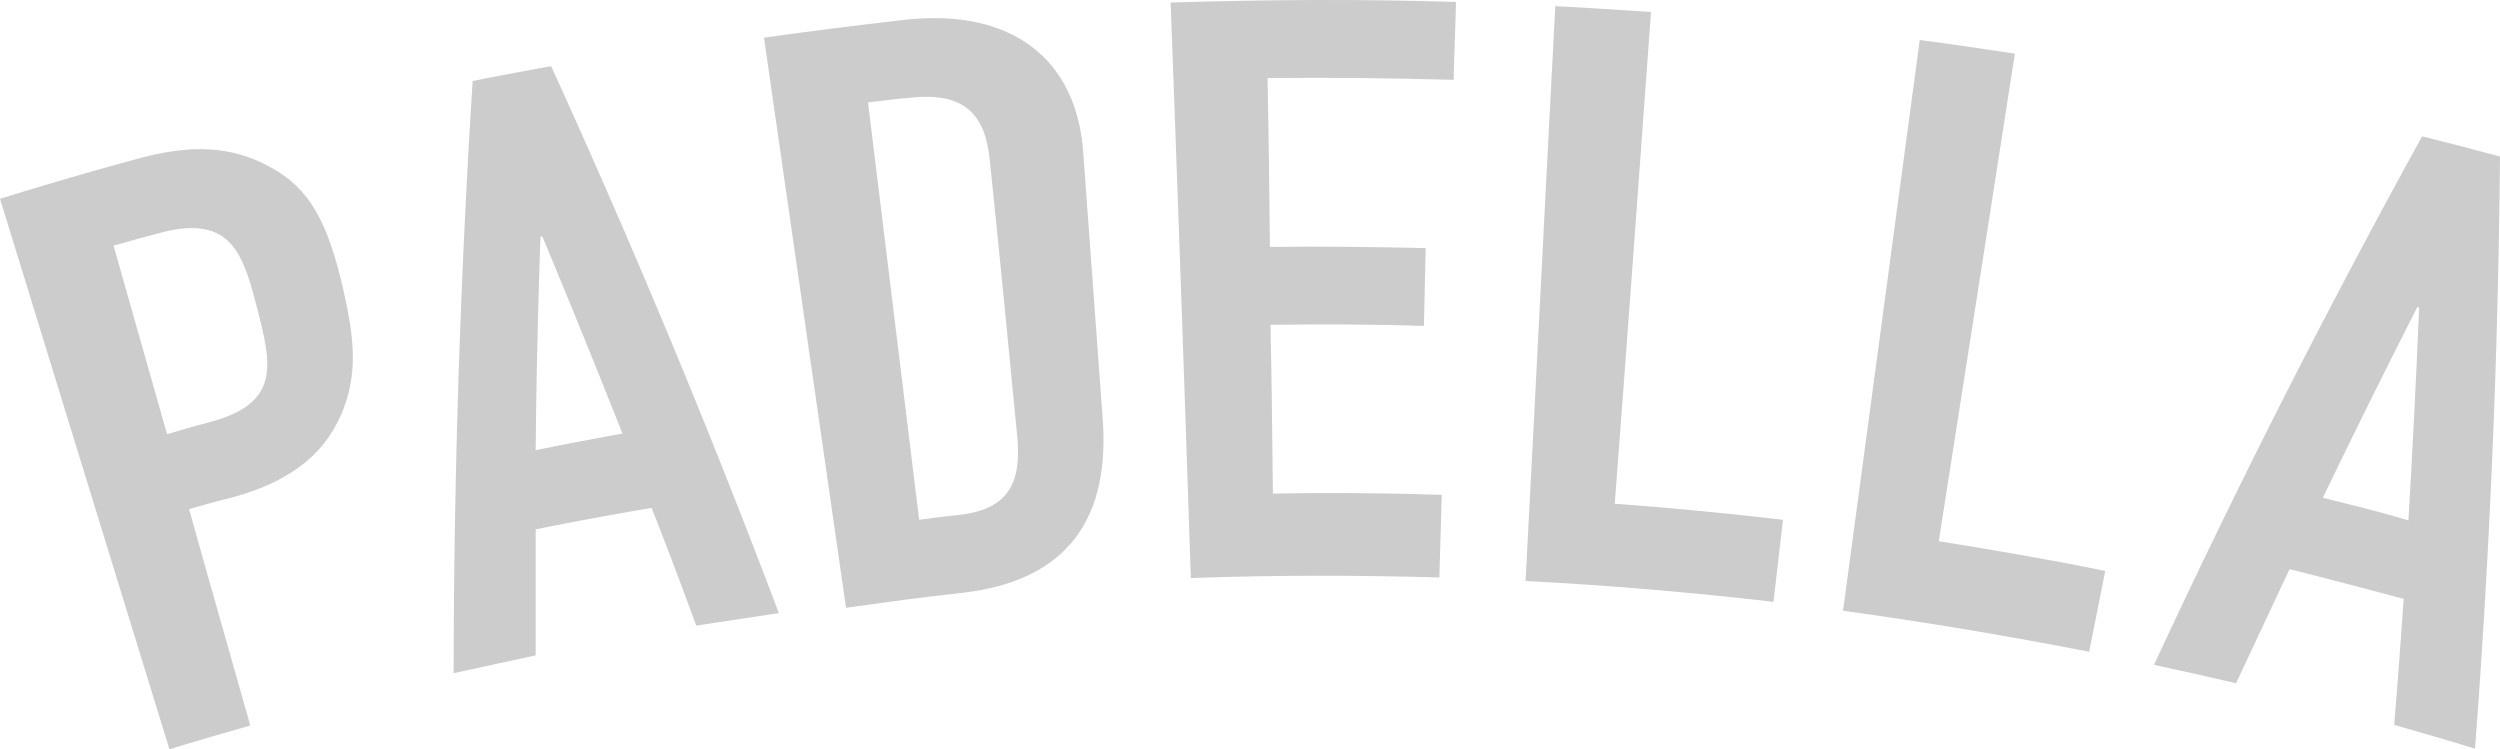
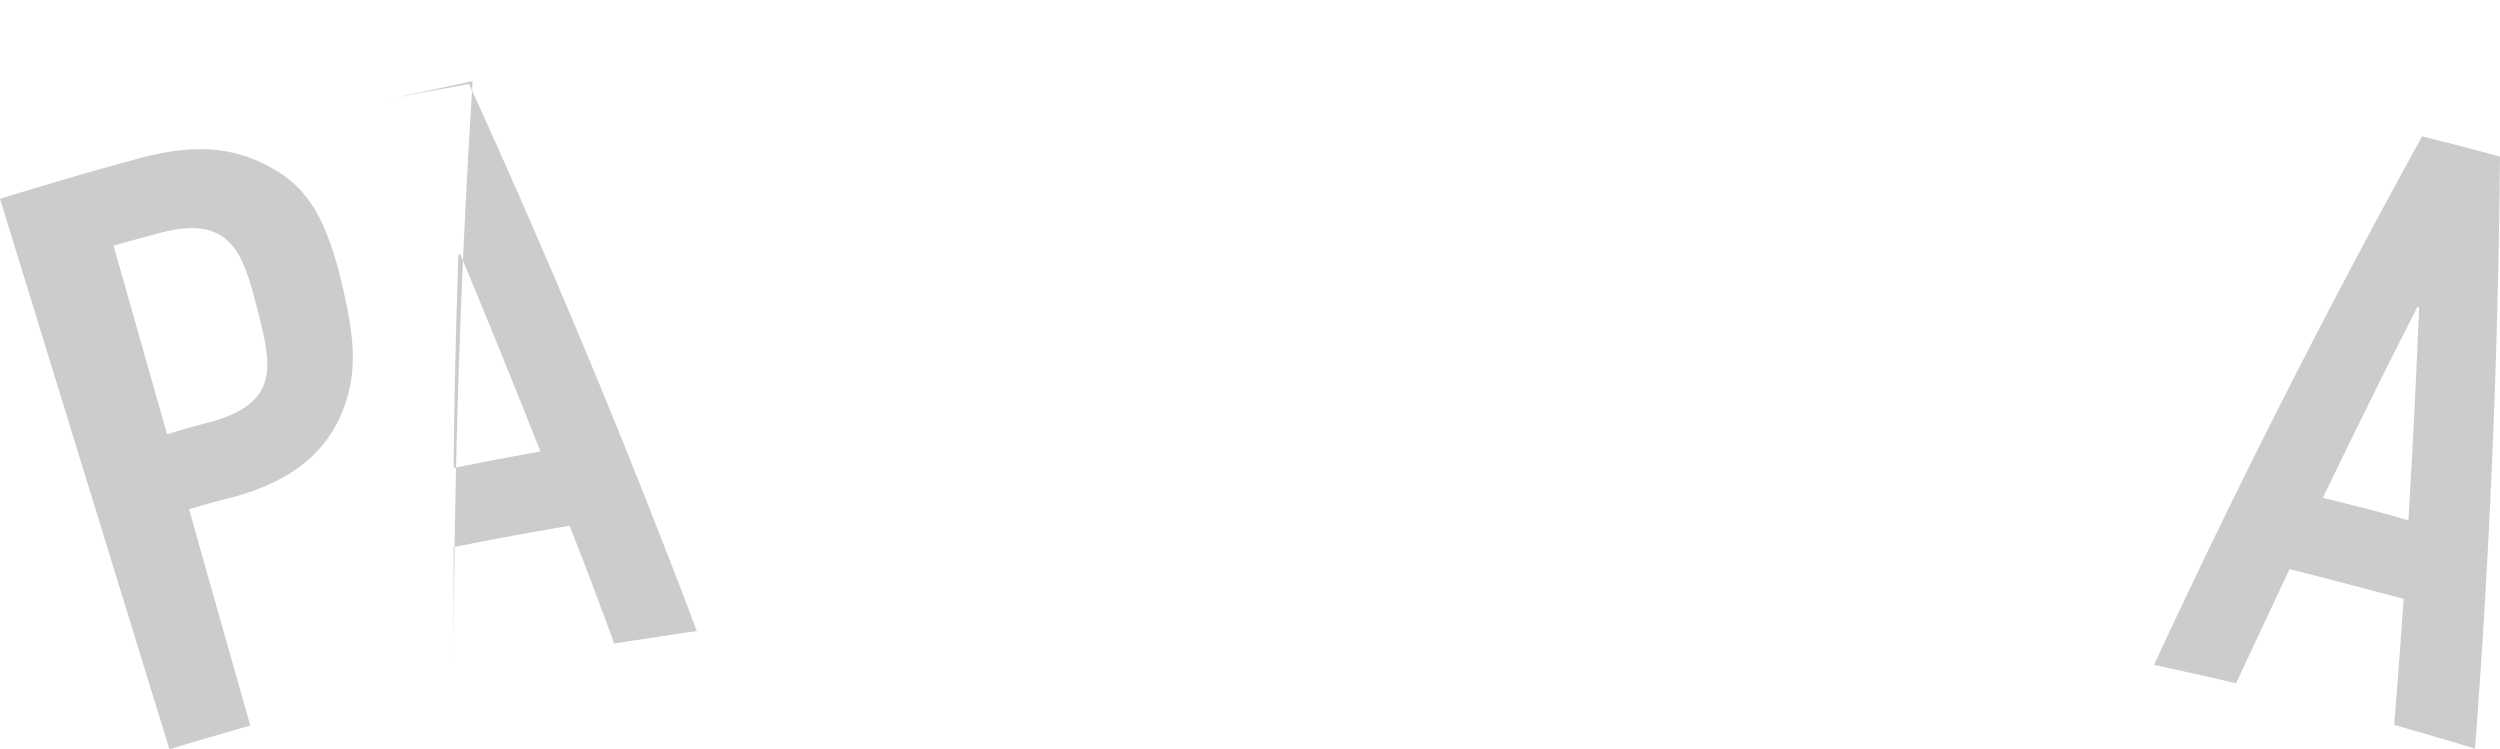
<svg xmlns="http://www.w3.org/2000/svg" width="420.5" height="126.029" viewBox="0 0 420.5 126.029">
  <defs>
    <style>
      .a {
        fill: #ccc;
      }
    </style>
  </defs>
  <title>padella</title>
  <g>
    <path class="a" d="M453.4,363.629c-7.8,2.1-15.6,4.4-23.4,6.8q14.25,46.35,28.5,92.6c4.5-1.4,9.1-2.7,13.6-4-3.4-12.1-6.9-24.2-10.3-36.4,2.4-.7,4.9-1.4,7.4-2,10.6-2.9,16.1-8.1,18.7-15.2,2.2-6,1.7-11.7-.2-19.9-2.6-11.3-5.7-16.9-12.2-20.4-6.7-3.7-13.5-3.8-22.1-1.5m11.8,44.4c-2.4.6-4.7,1.3-7.1,2-3-10.6-6-21.1-9-31.7,2.7-.8,5.3-1.5,8-2.2,12.1-3.2,13.9,4.1,16.2,12.9,2.4,9.4,3.9,15.8-8.1,19" transform="translate(-430 -337)" />
-     <path class="a" d="M509.5,350.629q-3.15,49.95-3.2,99.6l13.8-3v-21.2q9.75-1.95,19.5-3.6,3.9,9.9,7.5,19.8c4.6-.7,9.3-1.4,13.9-2.1q-17.55-46.5-38.3-92c-4.4.8-8.8,1.6-13.2,2.5m10.6,62.1c.1-11.9.4-23.9.8-35.9a.367.367,0,0,0,.3-.1c4.6,11,9.1,22.1,13.5,33.2-4.9.9-9.8,1.8-14.6,2.8" transform="translate(-430 -337)" />
-     <path class="a" d="M582.2,340.329q-11.85,1.35-23.7,3c4.6,32,9.2,63.9,13.8,95.9,6.5-.9,12.9-1.8,19.4-2.5,16.3-1.8,25-10.9,23.8-28.9-1.1-15.1-2.2-30.1-3.3-45.2-1.1-15.6-11.9-24.3-30-22.3m18.9,70.1c.8,8.3-1.9,12.3-9.9,13.2-2.2.2-4.4.5-6.6.8-2.9-23.4-5.7-46.8-8.6-70.2,2.4-.3,4.8-.6,7.2-.8,9.3-1,12.6,3.1,13.3,10.7,1.6,15.3,3.1,30.8,4.6,46.3" transform="translate(-430 -337)" />
-     <path class="a" d="M630.3,434.229c13.9-.5,27.9-.5,41.8-.1.1-4.6.3-9.2.4-13.9-9.5-.3-18.9-.4-28.4-.2-.1-9.5-.2-18.9-.4-28.4,8.6-.1,17.2-.1,25.8.2.1-4.4.2-8.7.3-13.1-8.7-.2-17.5-.3-26.2-.2-.1-9.5-.2-18.9-.4-28.4,10.4-.1,20.9,0,31.3.3.1-4.4.3-8.7.4-13.1-16-.5-32-.4-48,.1q1.8,48.3,3.4,96.8" transform="translate(-430 -337)" />
-     <path class="a" d="M707.7,339.029c-5.4-.4-10.7-.7-16.1-1-1.7,32.2-3.3,64.5-5,96.7,13.9.7,27.8,1.9,41.7,3.5.5-4.6,1.1-9.2,1.6-13.8-9.4-1.1-18.8-2-28.3-2.7,2.1-27.6,4.1-55.1,6.1-82.7" transform="translate(-430 -337)" />
-     <path class="a" d="M768.9,346.029c-5.3-.8-10.6-1.6-16-2.3q-6.45,48-12.9,96,20.7,2.85,41.4,6.9c.9-4.5,1.8-9.1,2.7-13.6-9.3-1.9-18.7-3.5-28-5q6.45-41.1,12.8-82" transform="translate(-430 -337)" />
+     <path class="a" d="M509.5,350.629q-3.15,49.95-3.2,99.6v-21.2q9.75-1.95,19.5-3.6,3.9,9.9,7.5,19.8c4.6-.7,9.3-1.4,13.9-2.1q-17.55-46.5-38.3-92c-4.4.8-8.8,1.6-13.2,2.5m10.6,62.1c.1-11.9.4-23.9.8-35.9a.367.367,0,0,0,.3-.1c4.6,11,9.1,22.1,13.5,33.2-4.9.9-9.8,1.8-14.6,2.8" transform="translate(-430 -337)" />
    <path class="a" d="M850.5,363.329c-4.4-1.2-8.7-2.3-13.1-3.4q-24.15,43.8-45.1,88.9c4.6,1,9.2,2,13.8,3.1l9-19.2c6.4,1.6,12.8,3.3,19.2,5-.5,7.1-1,14.1-1.6,21.2,4.5,1.3,9.1,2.6,13.6,4q3.75-49.5,4.2-99.6m-29.8,57.4q7.8-16.2,15.9-32.1c.1,0,.2.1.3.1-.5,12-1.1,23.9-1.8,35.8-4.7-1.4-9.5-2.6-14.4-3.8" transform="translate(-430 -337)" />
  </g>
</svg>